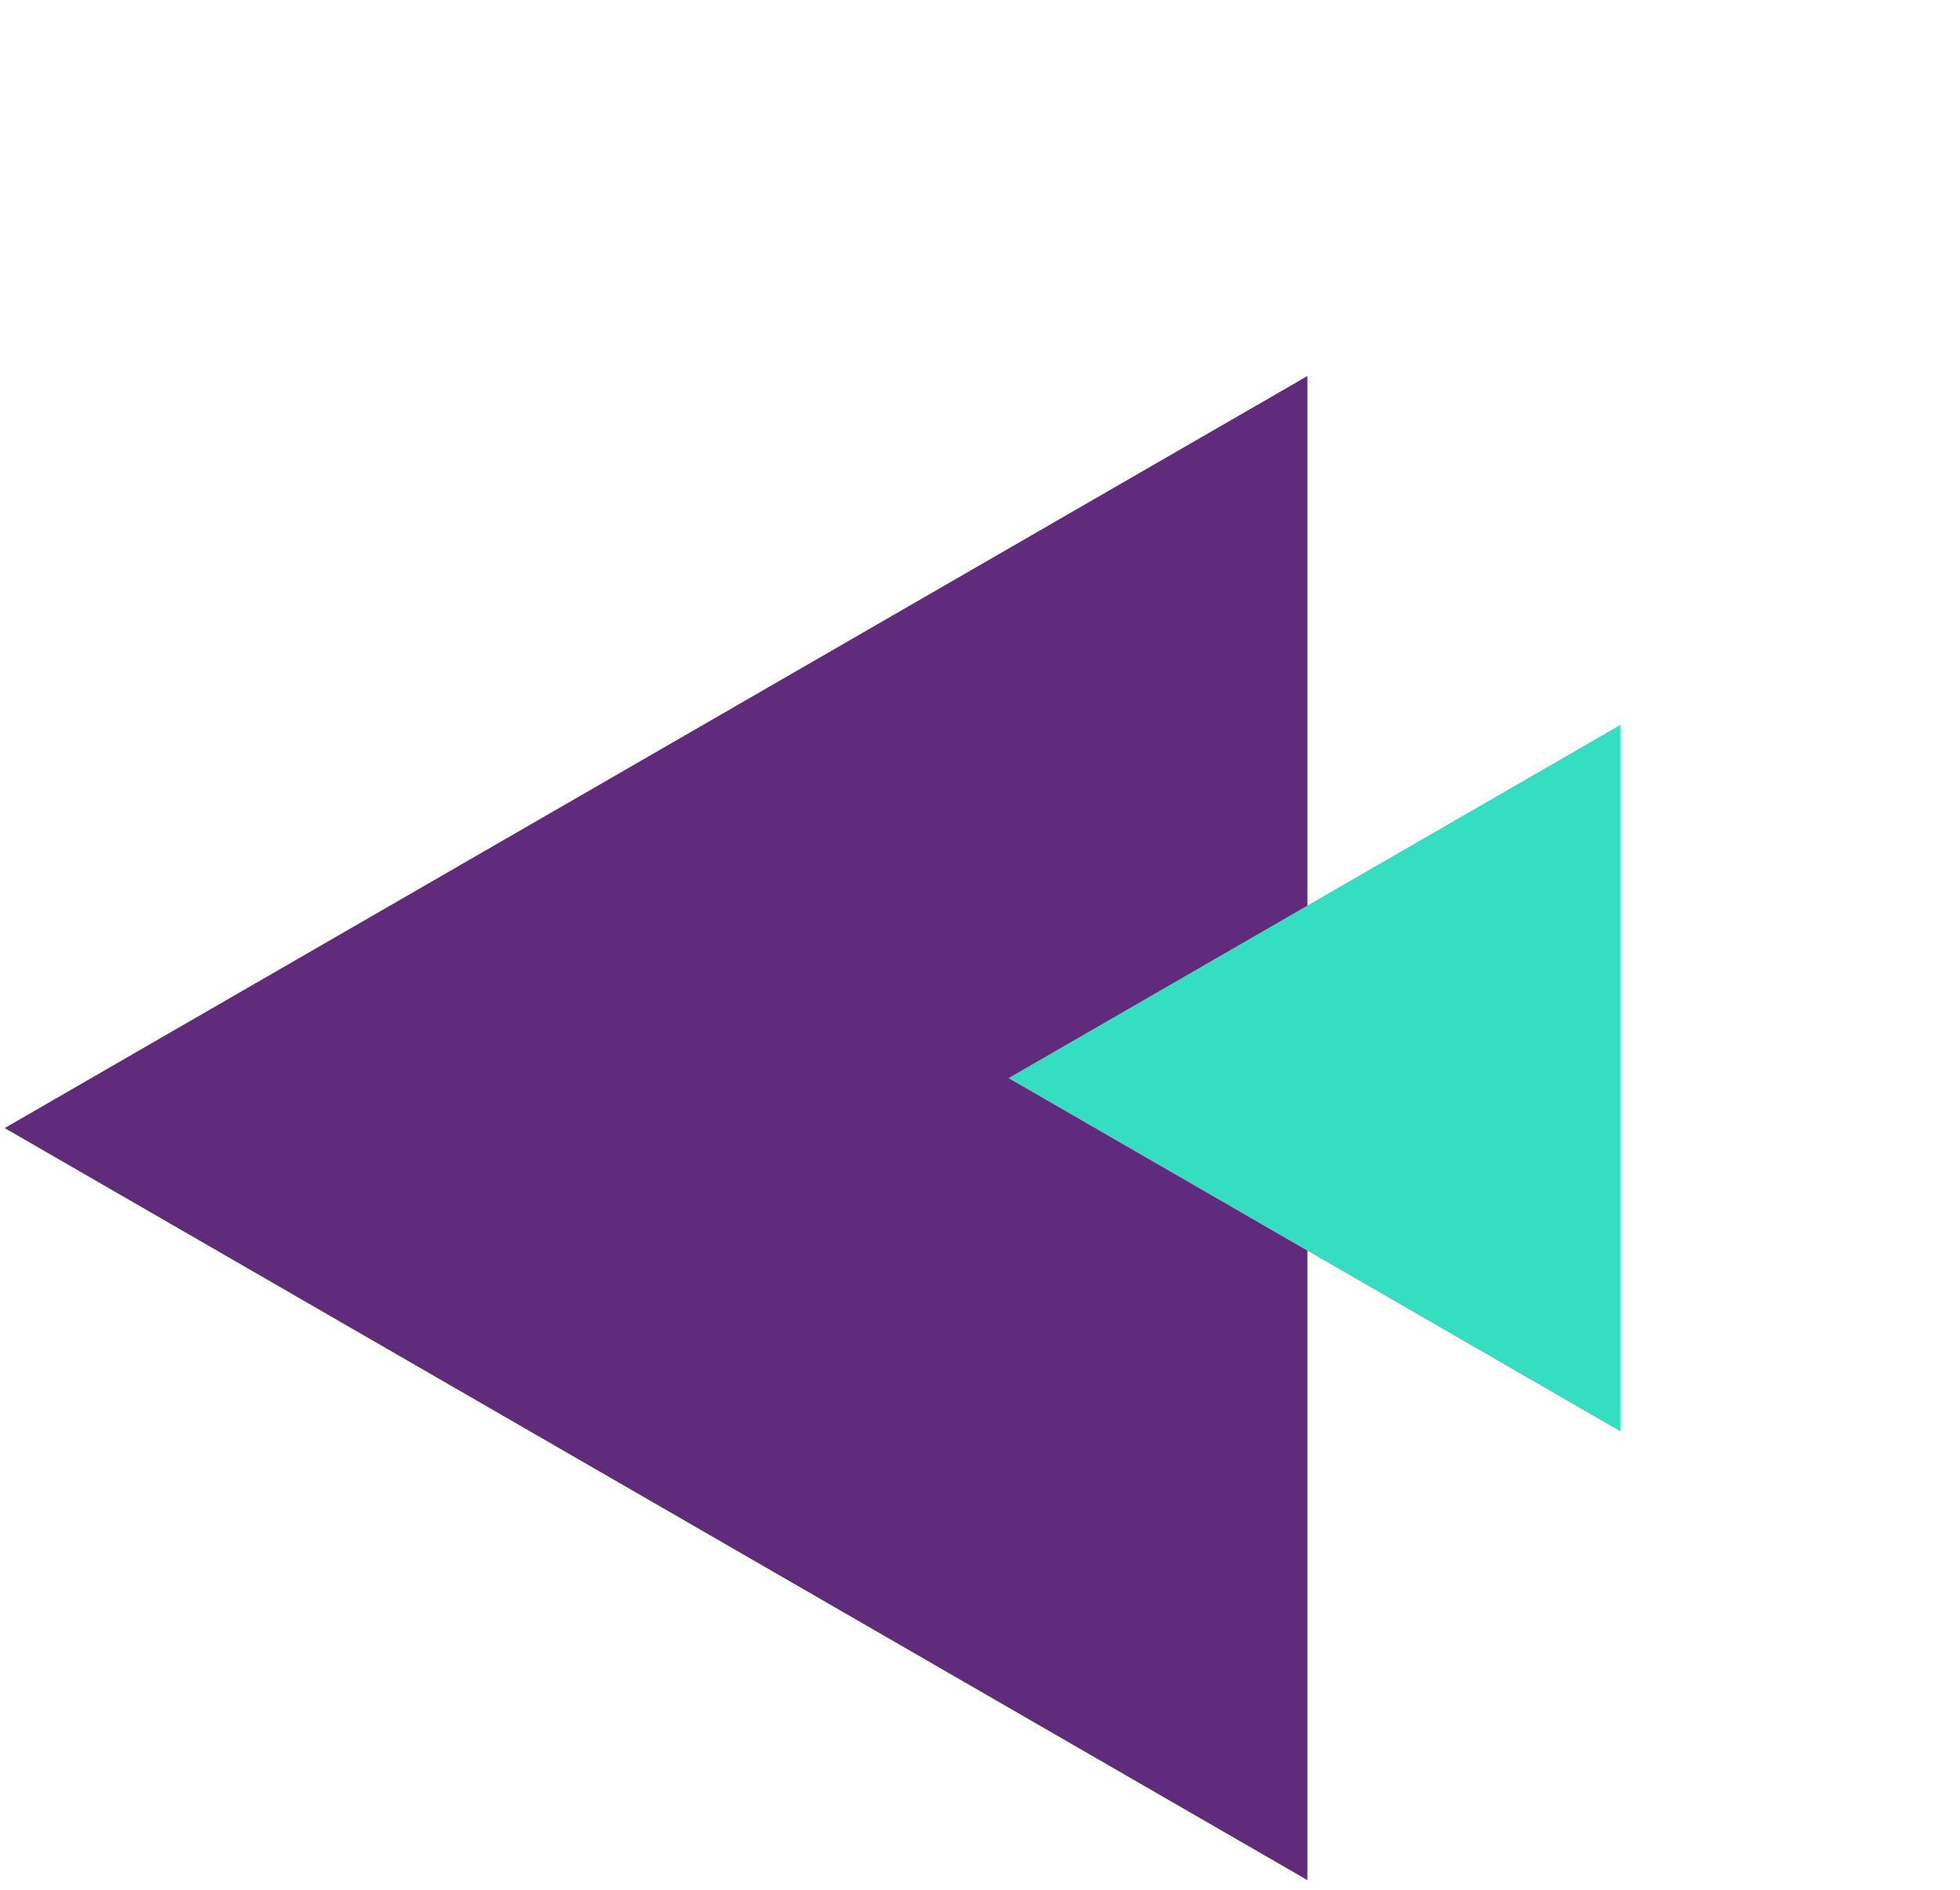
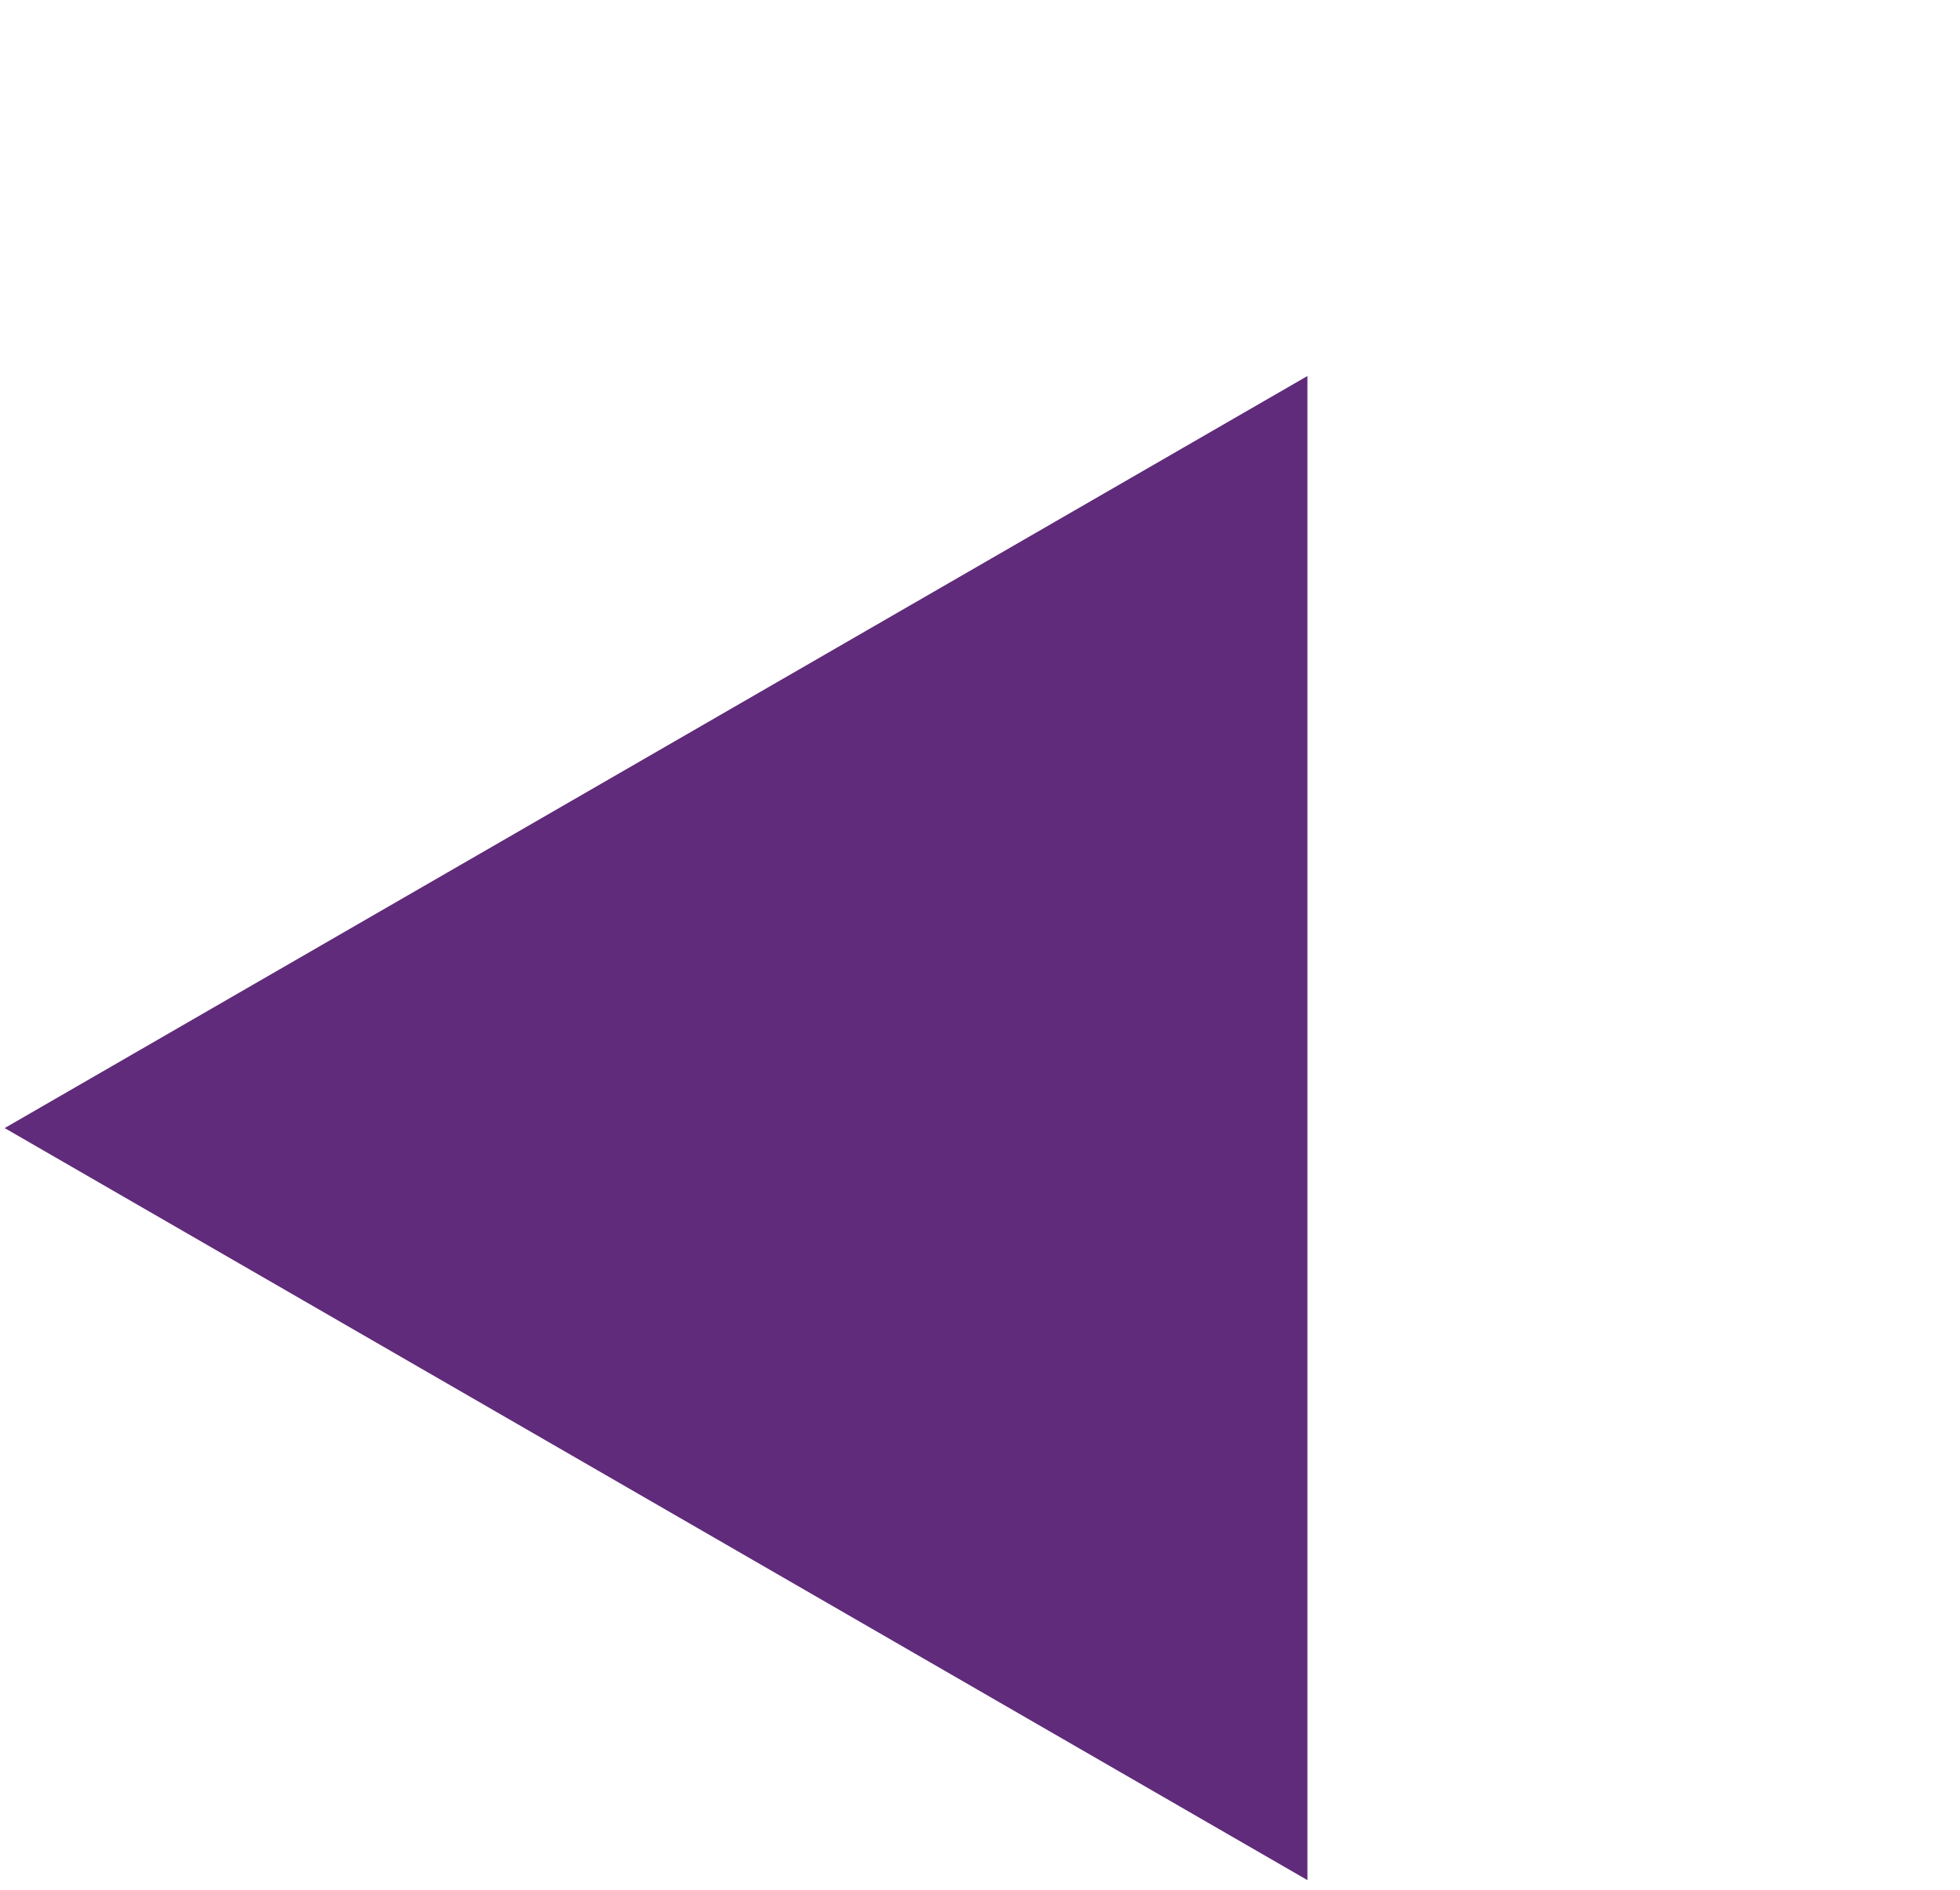
<svg xmlns="http://www.w3.org/2000/svg" width="140" height="135" viewBox="0 0 140 135" fill="none">
  <path d="M93.387 26.862L93.387 134.31L0.334 80.586L93.387 26.862Z" fill="#602B7A" />
-   <path d="M115.739 51.785L115.739 102.252L72.033 77.019L115.739 51.785Z" fill="#33DFC0" />
</svg>